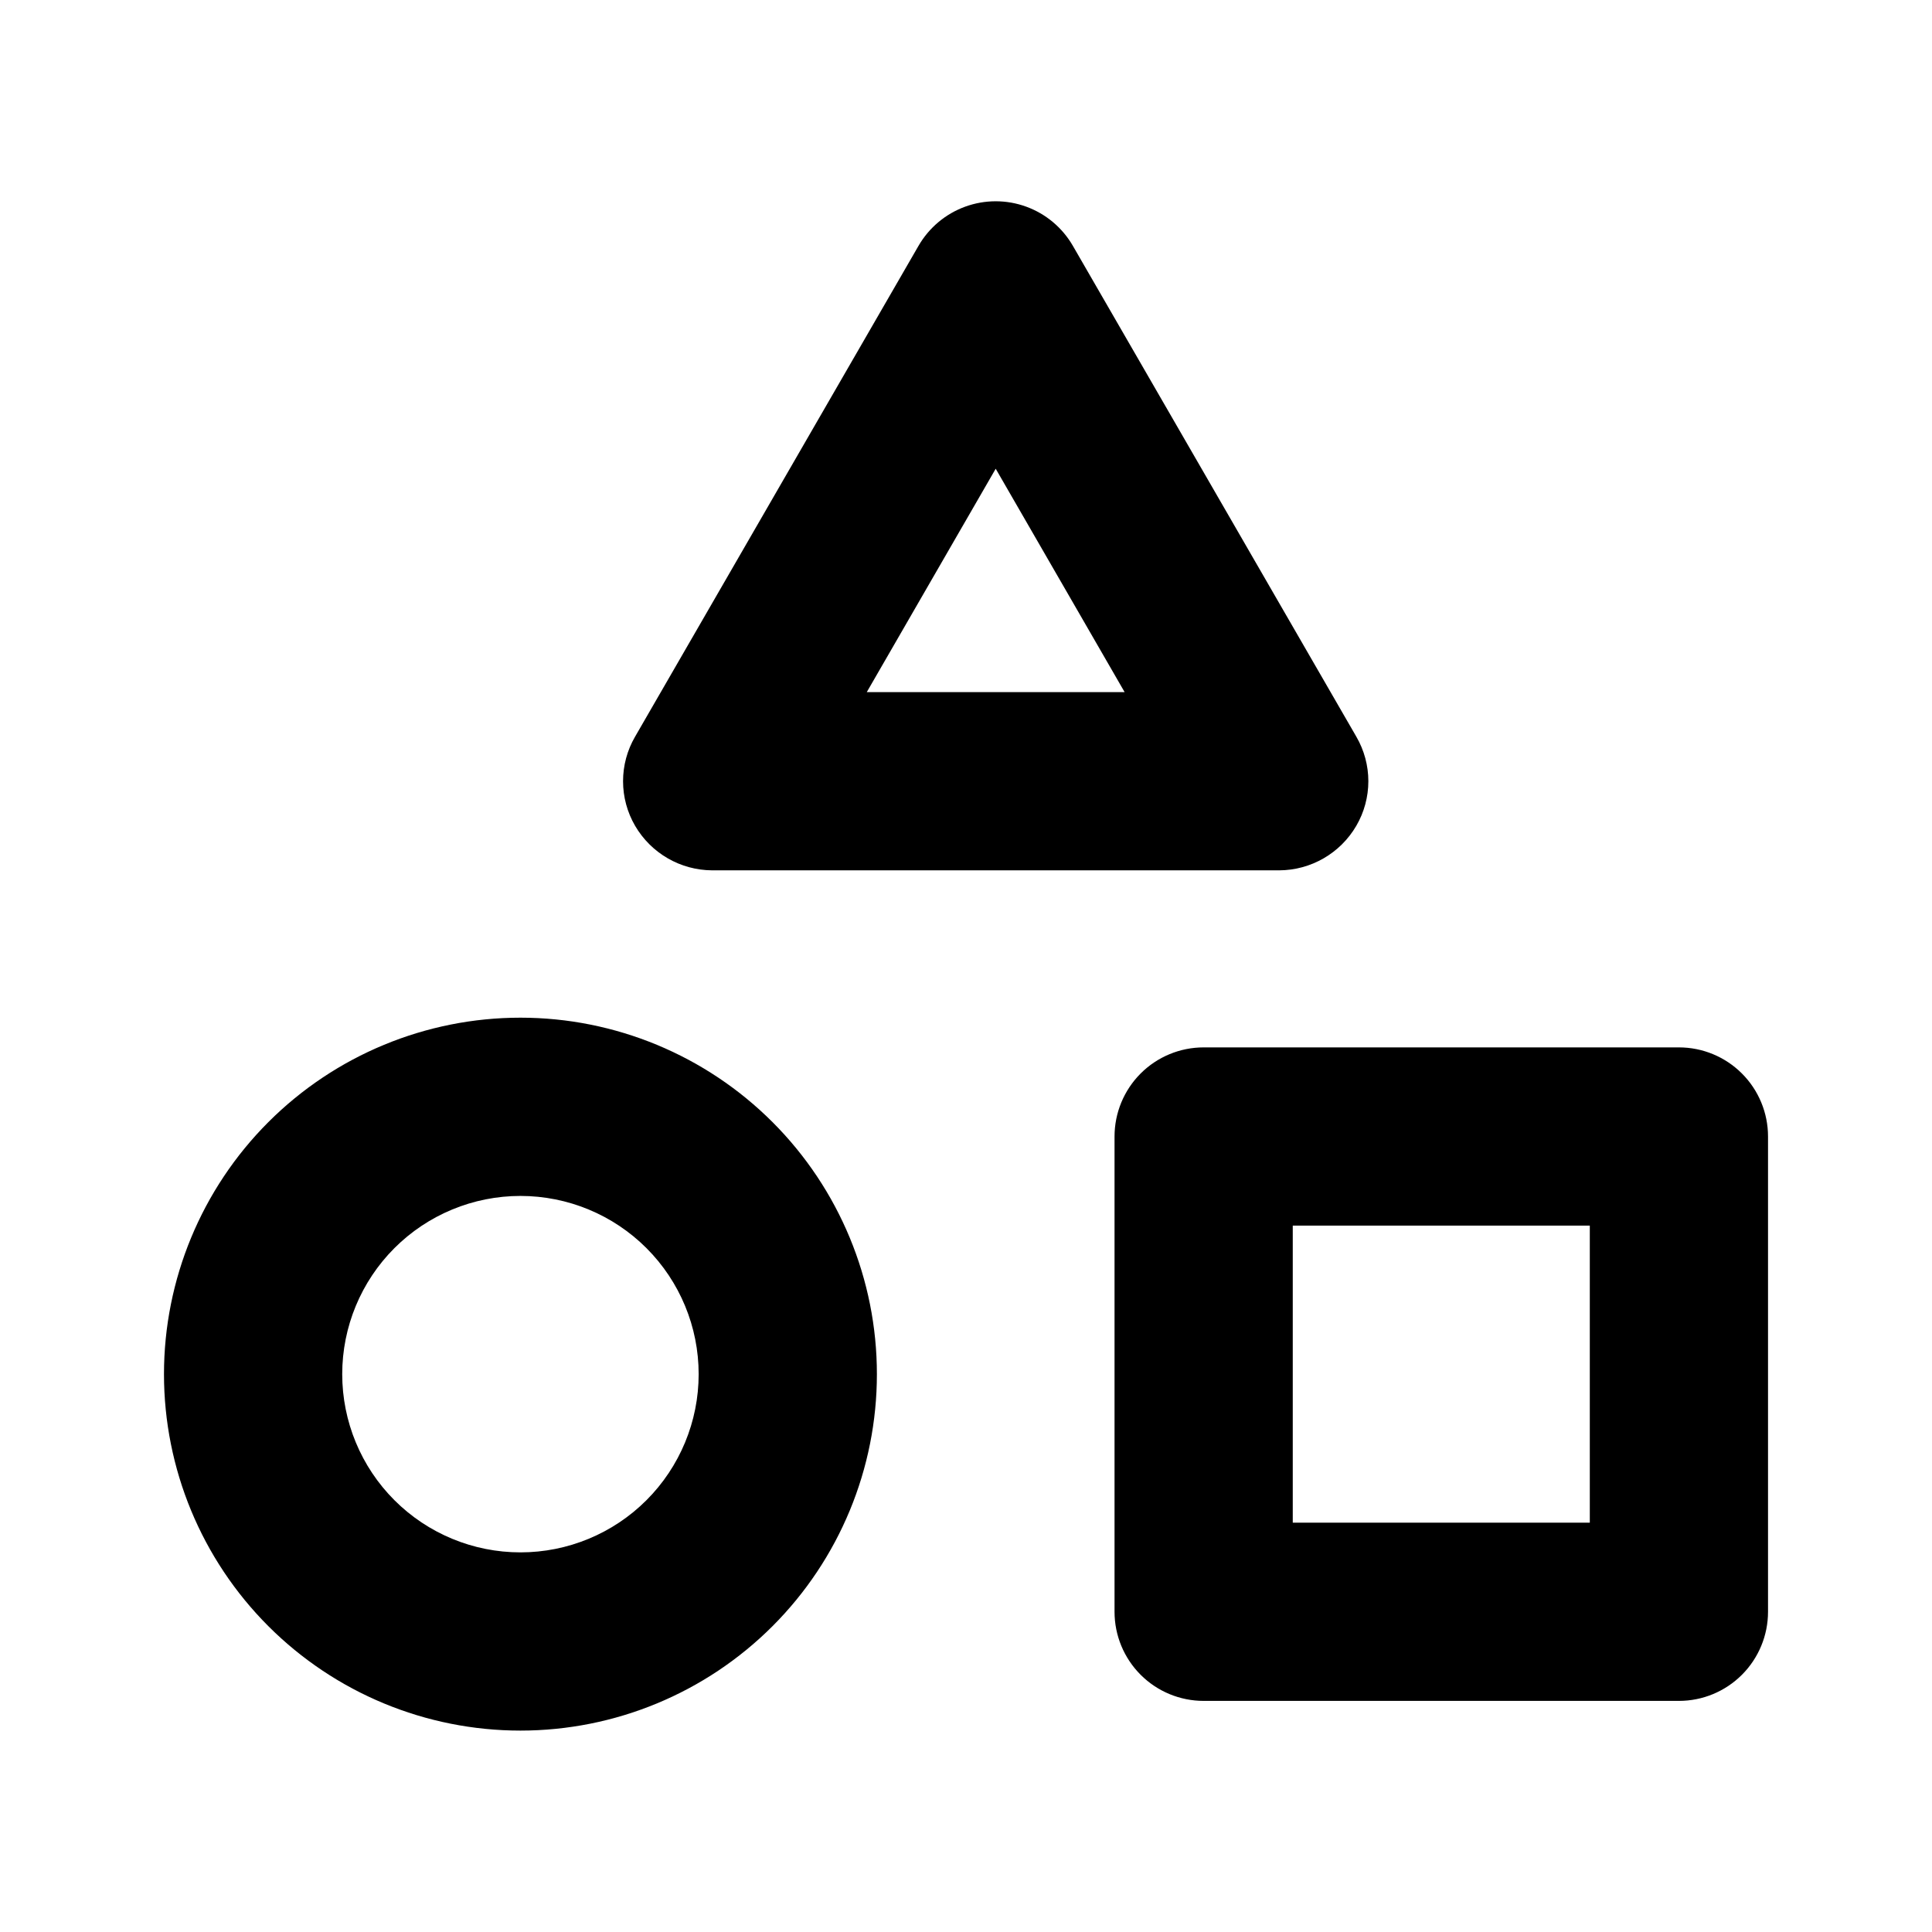
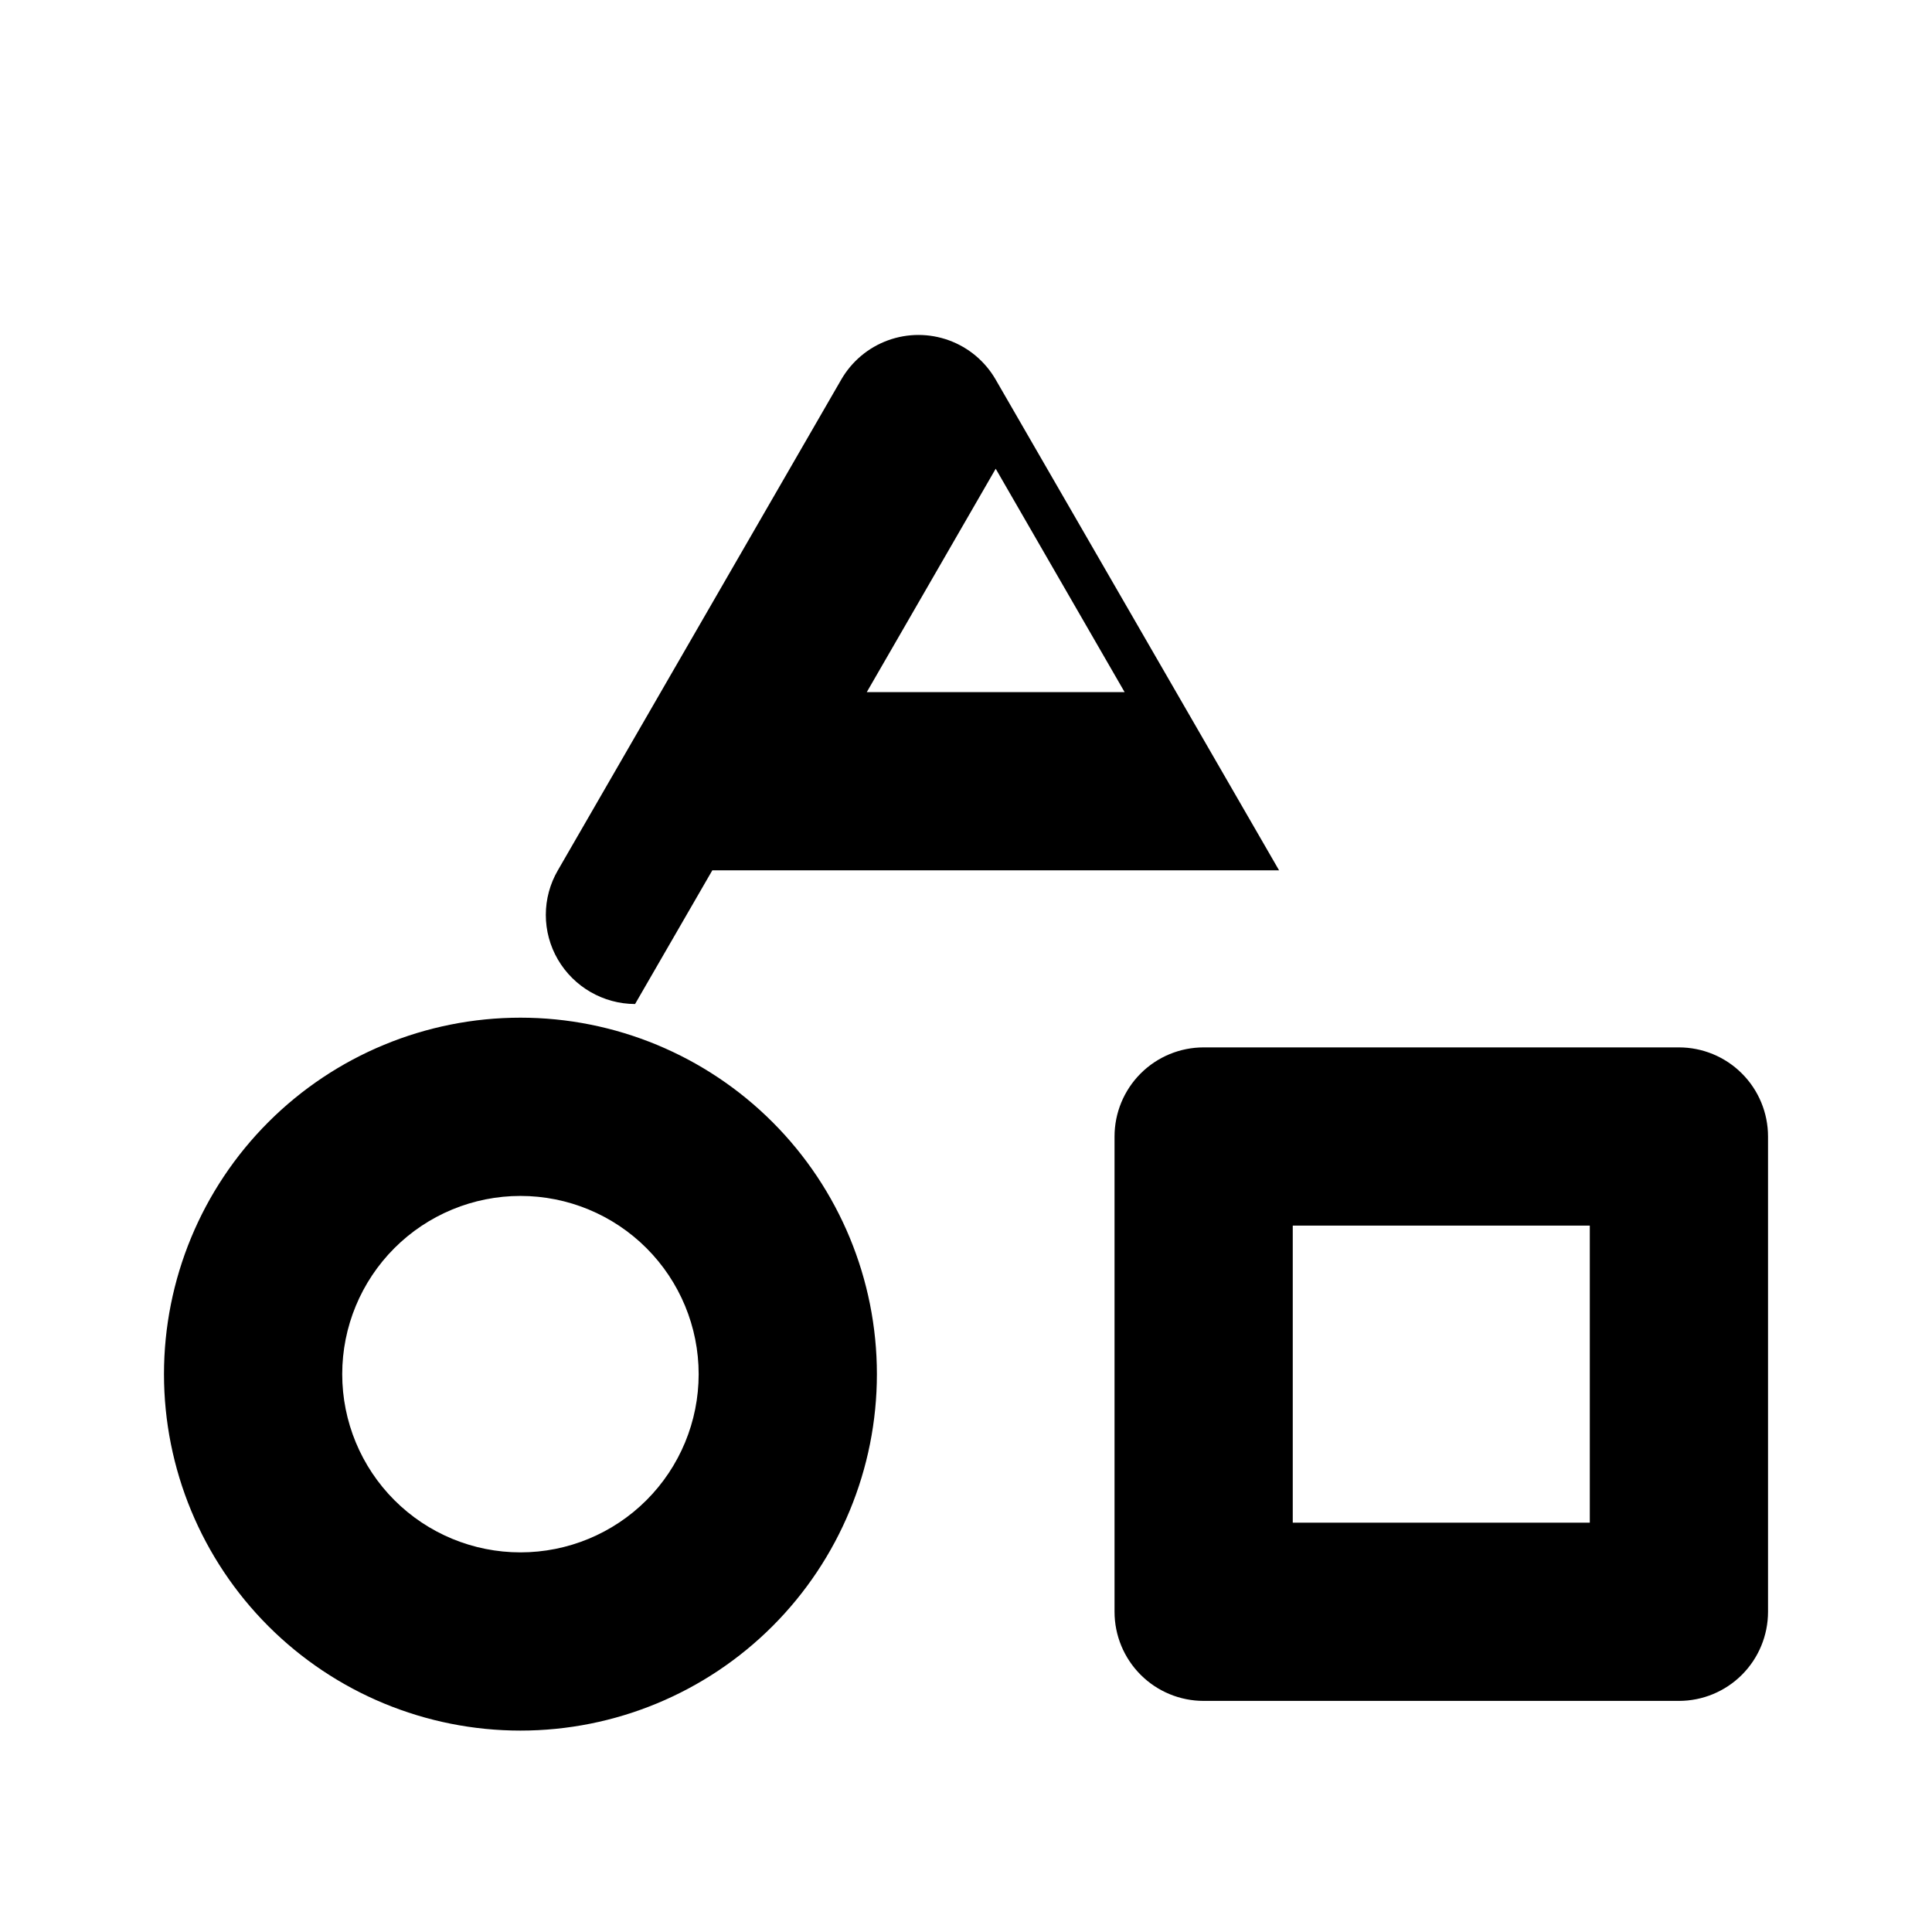
<svg xmlns="http://www.w3.org/2000/svg" fill="#000000" width="800px" height="800px" version="1.1" viewBox="144 144 512 512">
-   <path d="m332.77 374.65h150.2c8.434-0.027 16.223-4.523 20.469-11.809 2.086-3.586 3.188-7.66 3.188-11.809 0-4.148-1.102-8.223-3.188-11.809l-75.102-130.05c-2.773-4.816-7.156-8.504-12.379-10.406-5.223-1.902-10.949-1.902-16.172 0-5.223 1.902-9.609 5.59-12.383 10.406l-75.098 130.05c-2.09 3.586-3.188 7.66-3.188 11.809 0 4.148 1.098 8.223 3.188 11.809 4.246 7.285 12.031 11.781 20.465 11.809zm75.102-106.43 34.164 59.199-68.328-0.004zm-125.95 145.48v-0.004c-25.055 0-49.082 9.953-66.797 27.668-17.715 17.715-27.668 41.742-27.668 66.797 0 25.055 9.953 49.082 27.668 66.797 17.715 17.715 41.742 27.668 66.797 27.668 25.055 0 49.082-9.953 66.797-27.668 17.715-17.715 27.668-41.742 27.668-66.797 0-25.055-9.953-49.082-27.668-66.797-17.715-17.715-41.742-27.668-66.797-27.668zm0 141.7v-0.004c-12.527 0-24.539-4.973-33.398-13.832-8.855-8.859-13.832-20.871-13.832-33.398s4.977-24.539 13.832-33.398c8.859-8.859 20.871-13.832 33.398-13.832 12.527 0 24.539 4.973 33.398 13.832s13.832 20.871 13.832 33.398-4.973 24.539-13.832 33.398-20.871 13.832-33.398 13.832zm307.01-133.83h-125.95c-6.266 0-12.273 2.488-16.699 6.918-4.43 4.43-6.918 10.438-6.918 16.699v125.95c0 6.262 2.488 12.27 6.918 16.699 4.426 4.43 10.434 6.918 16.699 6.918h125.95-0.004c6.266 0 12.273-2.488 16.699-6.918 4.43-4.43 6.918-10.438 6.918-16.699v-125.95c0-6.262-2.488-12.27-6.918-16.699-4.426-4.43-10.434-6.918-16.699-6.918zm-23.617 125.95h-78.719v-78.719h78.719z" />
+   <path d="m332.77 374.65h150.2l-75.102-130.05c-2.773-4.816-7.156-8.504-12.379-10.406-5.223-1.902-10.949-1.902-16.172 0-5.223 1.902-9.609 5.59-12.383 10.406l-75.098 130.05c-2.09 3.586-3.188 7.66-3.188 11.809 0 4.148 1.098 8.223 3.188 11.809 4.246 7.285 12.031 11.781 20.465 11.809zm75.102-106.43 34.164 59.199-68.328-0.004zm-125.95 145.48v-0.004c-25.055 0-49.082 9.953-66.797 27.668-17.715 17.715-27.668 41.742-27.668 66.797 0 25.055 9.953 49.082 27.668 66.797 17.715 17.715 41.742 27.668 66.797 27.668 25.055 0 49.082-9.953 66.797-27.668 17.715-17.715 27.668-41.742 27.668-66.797 0-25.055-9.953-49.082-27.668-66.797-17.715-17.715-41.742-27.668-66.797-27.668zm0 141.7v-0.004c-12.527 0-24.539-4.973-33.398-13.832-8.855-8.859-13.832-20.871-13.832-33.398s4.977-24.539 13.832-33.398c8.859-8.859 20.871-13.832 33.398-13.832 12.527 0 24.539 4.973 33.398 13.832s13.832 20.871 13.832 33.398-4.973 24.539-13.832 33.398-20.871 13.832-33.398 13.832zm307.01-133.83h-125.95c-6.266 0-12.273 2.488-16.699 6.918-4.43 4.43-6.918 10.438-6.918 16.699v125.95c0 6.262 2.488 12.27 6.918 16.699 4.426 4.43 10.434 6.918 16.699 6.918h125.95-0.004c6.266 0 12.273-2.488 16.699-6.918 4.43-4.43 6.918-10.438 6.918-16.699v-125.95c0-6.262-2.488-12.27-6.918-16.699-4.426-4.43-10.434-6.918-16.699-6.918zm-23.617 125.95h-78.719v-78.719h78.719z" />
</svg>